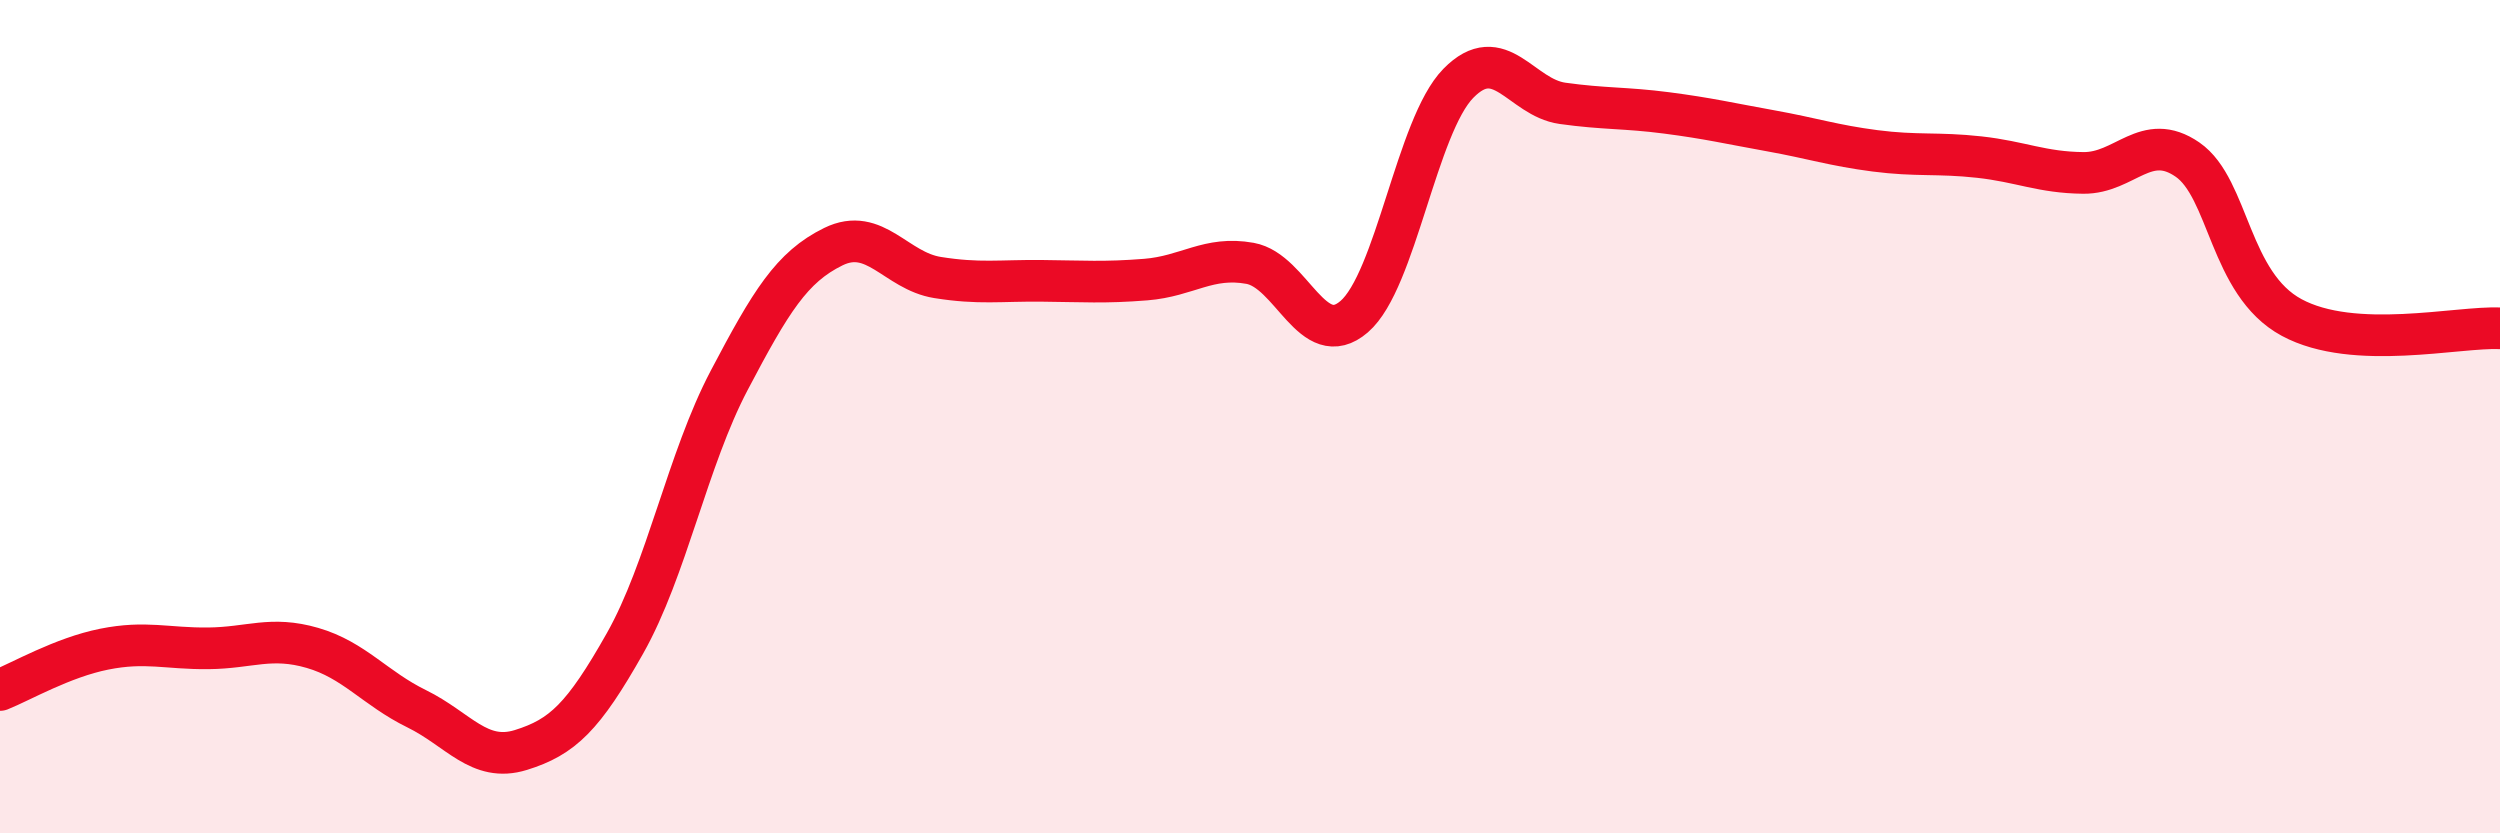
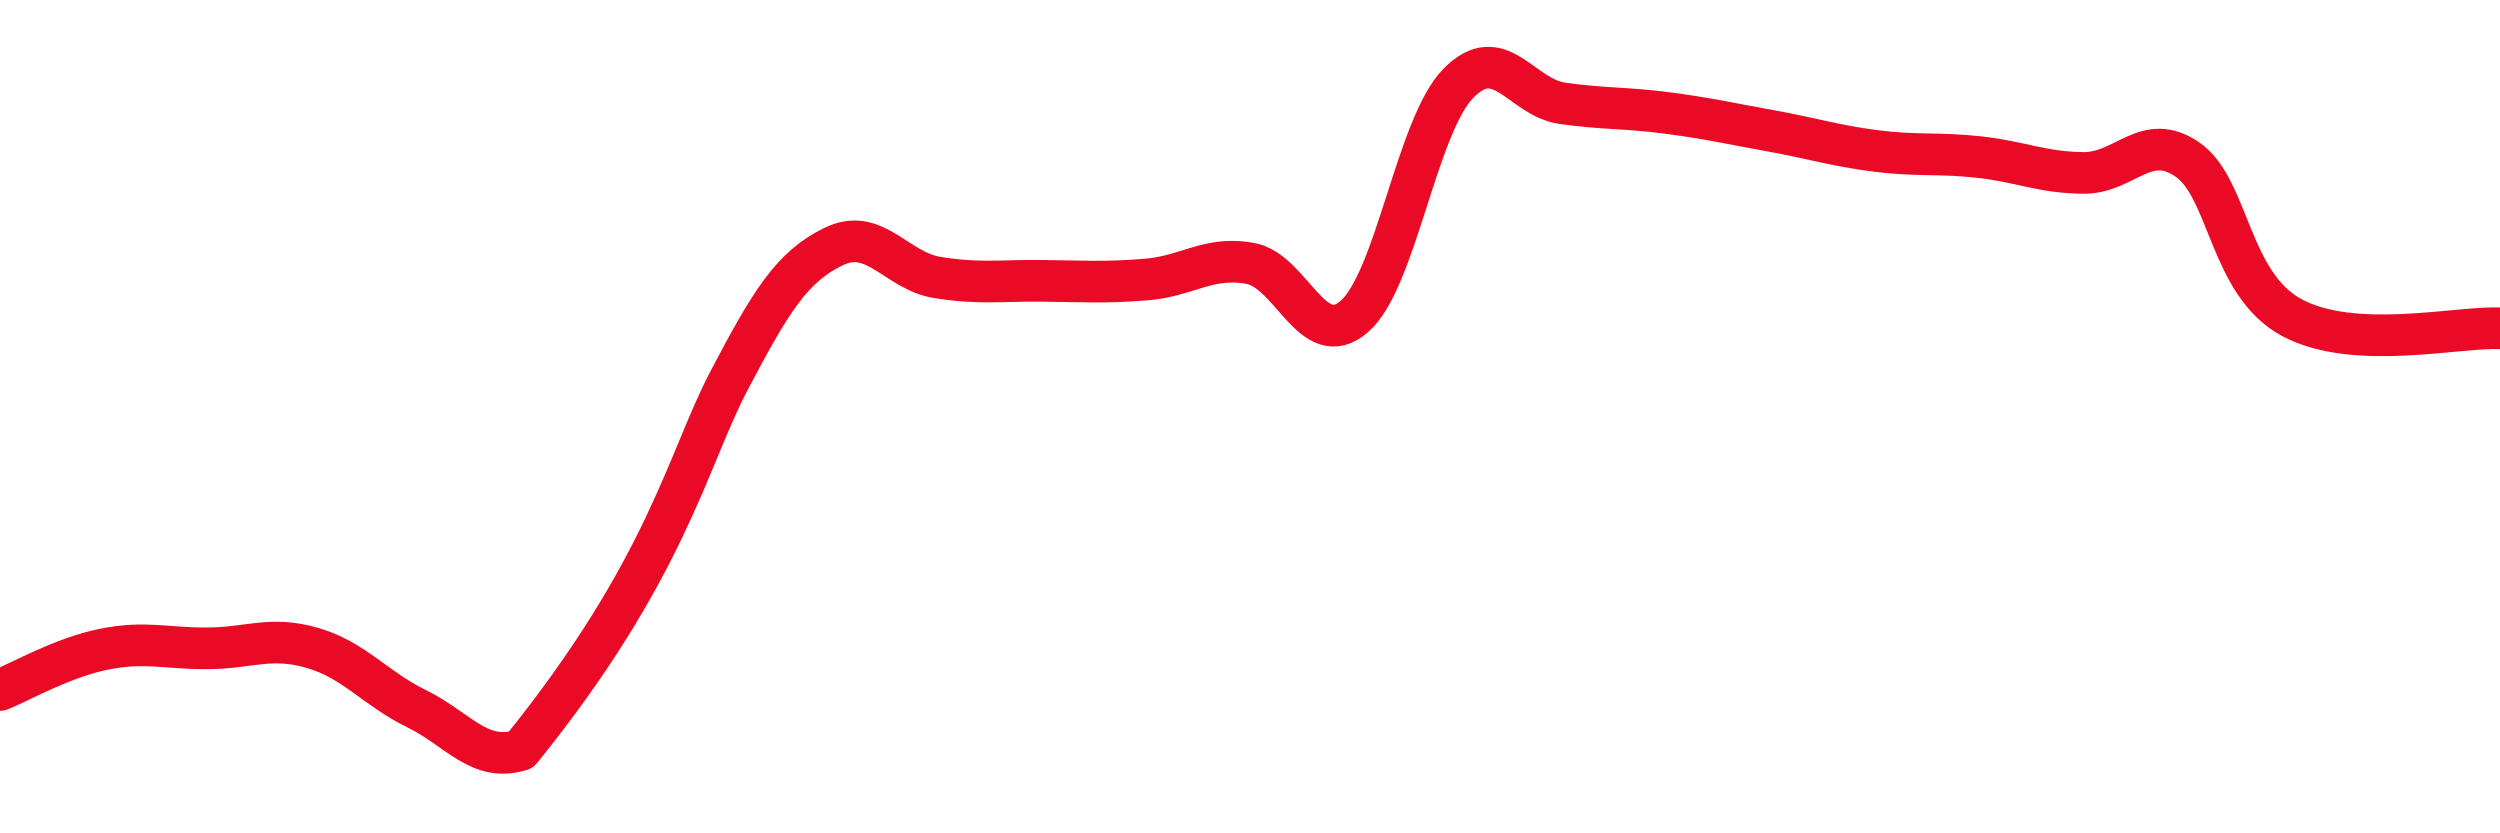
<svg xmlns="http://www.w3.org/2000/svg" width="60" height="20" viewBox="0 0 60 20">
-   <path d="M 0,16.56 C 0.5,16.36 1.5,15.78 2.5,15.58 C 3.5,15.38 4,15.57 5,15.56 C 6,15.55 6.5,15.26 7.5,15.55 C 8.5,15.84 9,16.52 10,17.01 C 11,17.5 11.5,18.31 12.5,18 C 13.5,17.69 14,17.21 15,15.44 C 16,13.67 16.5,11.03 17.5,9.13 C 18.5,7.23 19,6.41 20,5.92 C 21,5.43 21.5,6.5 22.5,6.66 C 23.5,6.82 24,6.73 25,6.74 C 26,6.75 26.5,6.79 27.5,6.71 C 28.5,6.63 29,6.14 30,6.32 C 31,6.5 31.5,8.46 32.5,7.6 C 33.5,6.74 34,3.02 35,2 C 36,0.98 36.5,2.34 37.5,2.48 C 38.5,2.62 39,2.58 40,2.71 C 41,2.84 41.5,2.96 42.5,3.14 C 43.5,3.32 44,3.49 45,3.62 C 46,3.75 46.5,3.66 47.5,3.77 C 48.5,3.88 49,4.14 50,4.15 C 51,4.16 51.5,3.14 52.5,3.83 C 53.5,4.52 53.5,6.81 55,7.62 C 56.5,8.43 59,7.83 60,7.88L60 20L0 20Z" fill="#EB0A25" opacity="0.1" stroke-linecap="round" stroke-linejoin="round" />
-   <path d="M 0,16.56 C 0.5,16.36 1.5,15.78 2.5,15.58 C 3.5,15.38 4,15.57 5,15.56 C 6,15.55 6.5,15.26 7.5,15.55 C 8.5,15.84 9,16.52 10,17.01 C 11,17.5 11.5,18.31 12.5,18 C 13.5,17.69 14,17.21 15,15.44 C 16,13.67 16.5,11.03 17.5,9.13 C 18.5,7.23 19,6.41 20,5.92 C 21,5.43 21.5,6.5 22.5,6.66 C 23.5,6.82 24,6.73 25,6.74 C 26,6.75 26.5,6.79 27.5,6.71 C 28.5,6.63 29,6.14 30,6.32 C 31,6.5 31.5,8.46 32.5,7.6 C 33.5,6.74 34,3.02 35,2 C 36,0.98 36.5,2.34 37.5,2.48 C 38.5,2.62 39,2.58 40,2.71 C 41,2.84 41.5,2.96 42.5,3.14 C 43.5,3.32 44,3.49 45,3.62 C 46,3.75 46.5,3.66 47.5,3.77 C 48.5,3.88 49,4.14 50,4.15 C 51,4.16 51.5,3.14 52.5,3.83 C 53.5,4.52 53.5,6.81 55,7.62 C 56.5,8.43 59,7.83 60,7.88" stroke="#EB0A25" stroke-width="1" fill="none" stroke-linecap="round" stroke-linejoin="round" />
+   <path d="M 0,16.56 C 0.5,16.36 1.5,15.78 2.5,15.58 C 3.5,15.38 4,15.57 5,15.56 C 6,15.55 6.5,15.26 7.5,15.55 C 8.5,15.84 9,16.52 10,17.01 C 11,17.5 11.5,18.31 12.5,18 C 16,13.67 16.5,11.03 17.5,9.13 C 18.5,7.23 19,6.41 20,5.92 C 21,5.43 21.5,6.5 22.5,6.66 C 23.5,6.82 24,6.73 25,6.74 C 26,6.75 26.5,6.79 27.5,6.71 C 28.5,6.63 29,6.14 30,6.32 C 31,6.5 31.5,8.46 32.5,7.6 C 33.5,6.74 34,3.02 35,2 C 36,0.98 36.5,2.34 37.5,2.48 C 38.5,2.62 39,2.58 40,2.71 C 41,2.84 41.5,2.96 42.5,3.14 C 43.5,3.32 44,3.49 45,3.62 C 46,3.75 46.5,3.66 47.5,3.77 C 48.5,3.88 49,4.14 50,4.15 C 51,4.16 51.5,3.14 52.5,3.83 C 53.5,4.52 53.5,6.81 55,7.62 C 56.5,8.43 59,7.83 60,7.88" stroke="#EB0A25" stroke-width="1" fill="none" stroke-linecap="round" stroke-linejoin="round" />
</svg>